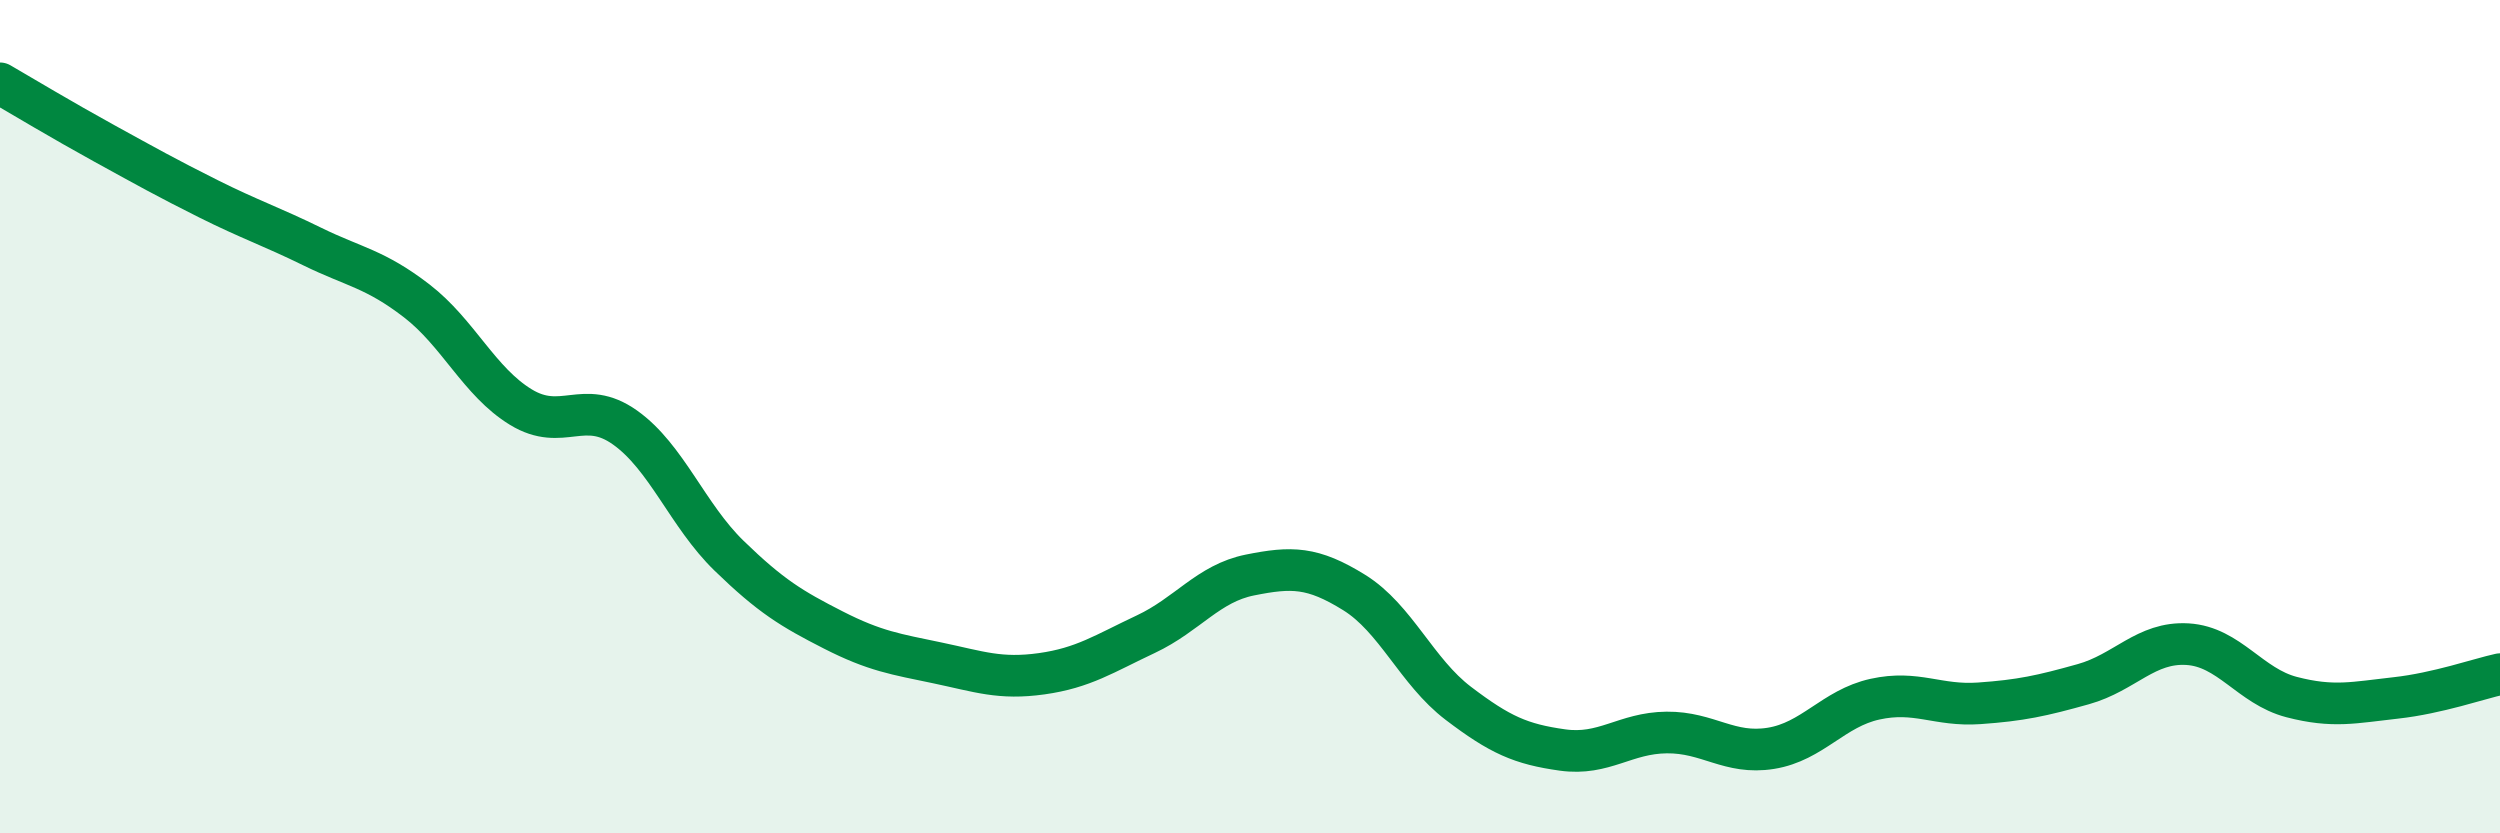
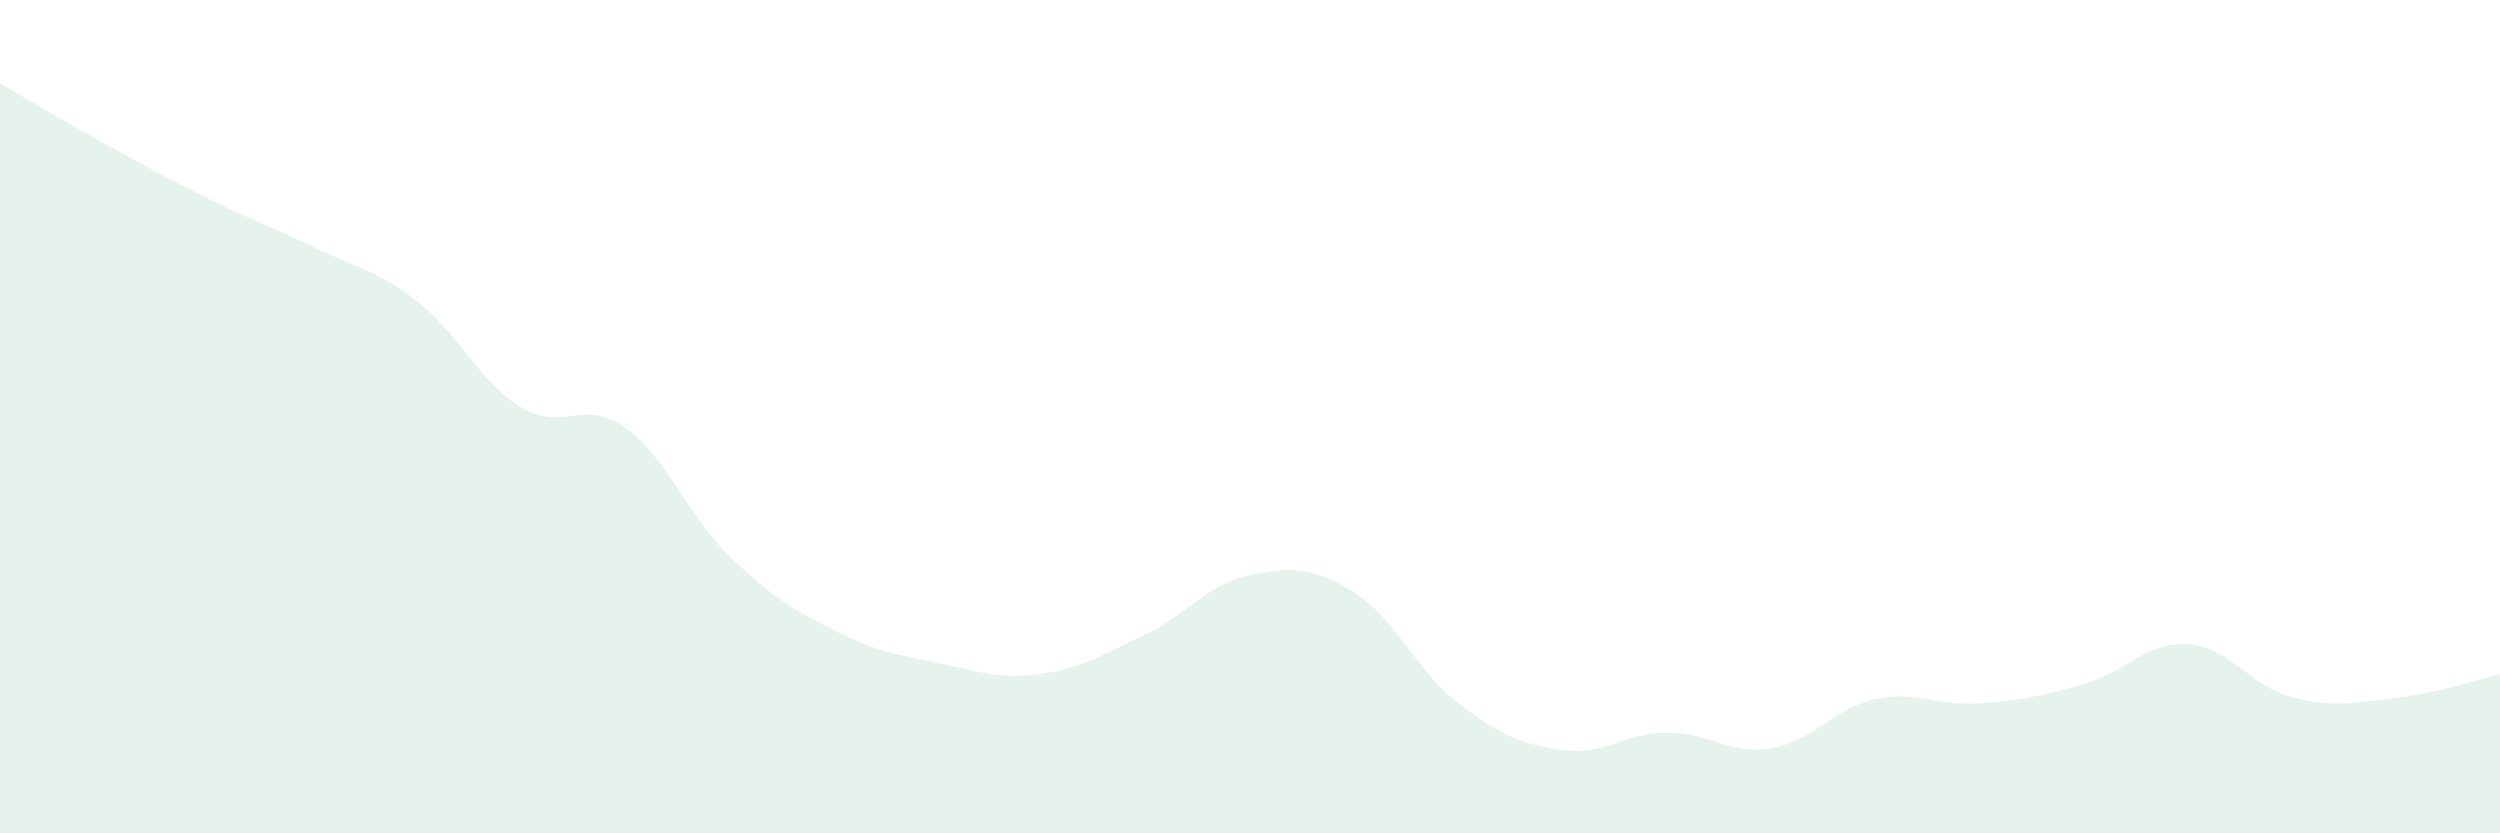
<svg xmlns="http://www.w3.org/2000/svg" width="60" height="20" viewBox="0 0 60 20">
  <path d="M 0,2 C 0.5,2.29 1.5,2.89 2.5,3.44 C 3.5,3.99 4,4.27 5,4.77 C 6,5.27 6.5,5.43 7.5,5.92 C 8.5,6.41 9,6.45 10,7.22 C 11,7.99 11.5,9.16 12.5,9.77 C 13.5,10.38 14,9.55 15,10.26 C 16,10.97 16.5,12.37 17.5,13.34 C 18.5,14.31 19,14.61 20,15.12 C 21,15.63 21.5,15.7 22.5,15.91 C 23.5,16.12 24,16.31 25,16.17 C 26,16.03 26.5,15.69 27.5,15.22 C 28.5,14.75 29,14 30,13.8 C 31,13.6 31.5,13.6 32.5,14.22 C 33.5,14.84 34,16.12 35,16.88 C 36,17.64 36.5,17.86 37.5,18 C 38.5,18.14 39,17.59 40,17.58 C 41,17.57 41.5,18.12 42.5,17.96 C 43.5,17.8 44,17 45,16.78 C 46,16.56 46.5,16.95 47.5,16.88 C 48.5,16.81 49,16.7 50,16.42 C 51,16.14 51.5,15.4 52.5,15.46 C 53.5,15.52 54,16.47 55,16.73 C 56,16.99 56.5,16.86 57.5,16.75 C 58.5,16.64 59.5,16.29 60,16.18L60 20L0 20Z" fill="#008740" opacity="0.1" stroke-linecap="round" stroke-linejoin="round" />
-   <path d="M 0,2 C 0.5,2.29 1.5,2.89 2.5,3.44 C 3.5,3.99 4,4.27 5,4.77 C 6,5.27 6.5,5.43 7.5,5.92 C 8.5,6.41 9,6.45 10,7.22 C 11,7.99 11.5,9.16 12.5,9.77 C 13.5,10.38 14,9.55 15,10.26 C 16,10.97 16.5,12.37 17.5,13.34 C 18.5,14.31 19,14.61 20,15.12 C 21,15.63 21.5,15.7 22.5,15.91 C 23.5,16.12 24,16.31 25,16.17 C 26,16.03 26.5,15.69 27.5,15.22 C 28.5,14.75 29,14 30,13.8 C 31,13.6 31.5,13.6 32.5,14.22 C 33.5,14.84 34,16.12 35,16.88 C 36,17.64 36.5,17.86 37.5,18 C 38.5,18.14 39,17.59 40,17.58 C 41,17.57 41.5,18.12 42.5,17.96 C 43.5,17.8 44,17 45,16.78 C 46,16.56 46.5,16.95 47.5,16.88 C 48.5,16.81 49,16.7 50,16.42 C 51,16.14 51.5,15.4 52.5,15.46 C 53.5,15.52 54,16.47 55,16.73 C 56,16.99 56.5,16.86 57.5,16.75 C 58.5,16.64 59.5,16.29 60,16.18" stroke="#008740" stroke-width="1" fill="none" stroke-linecap="round" stroke-linejoin="round" />
</svg>